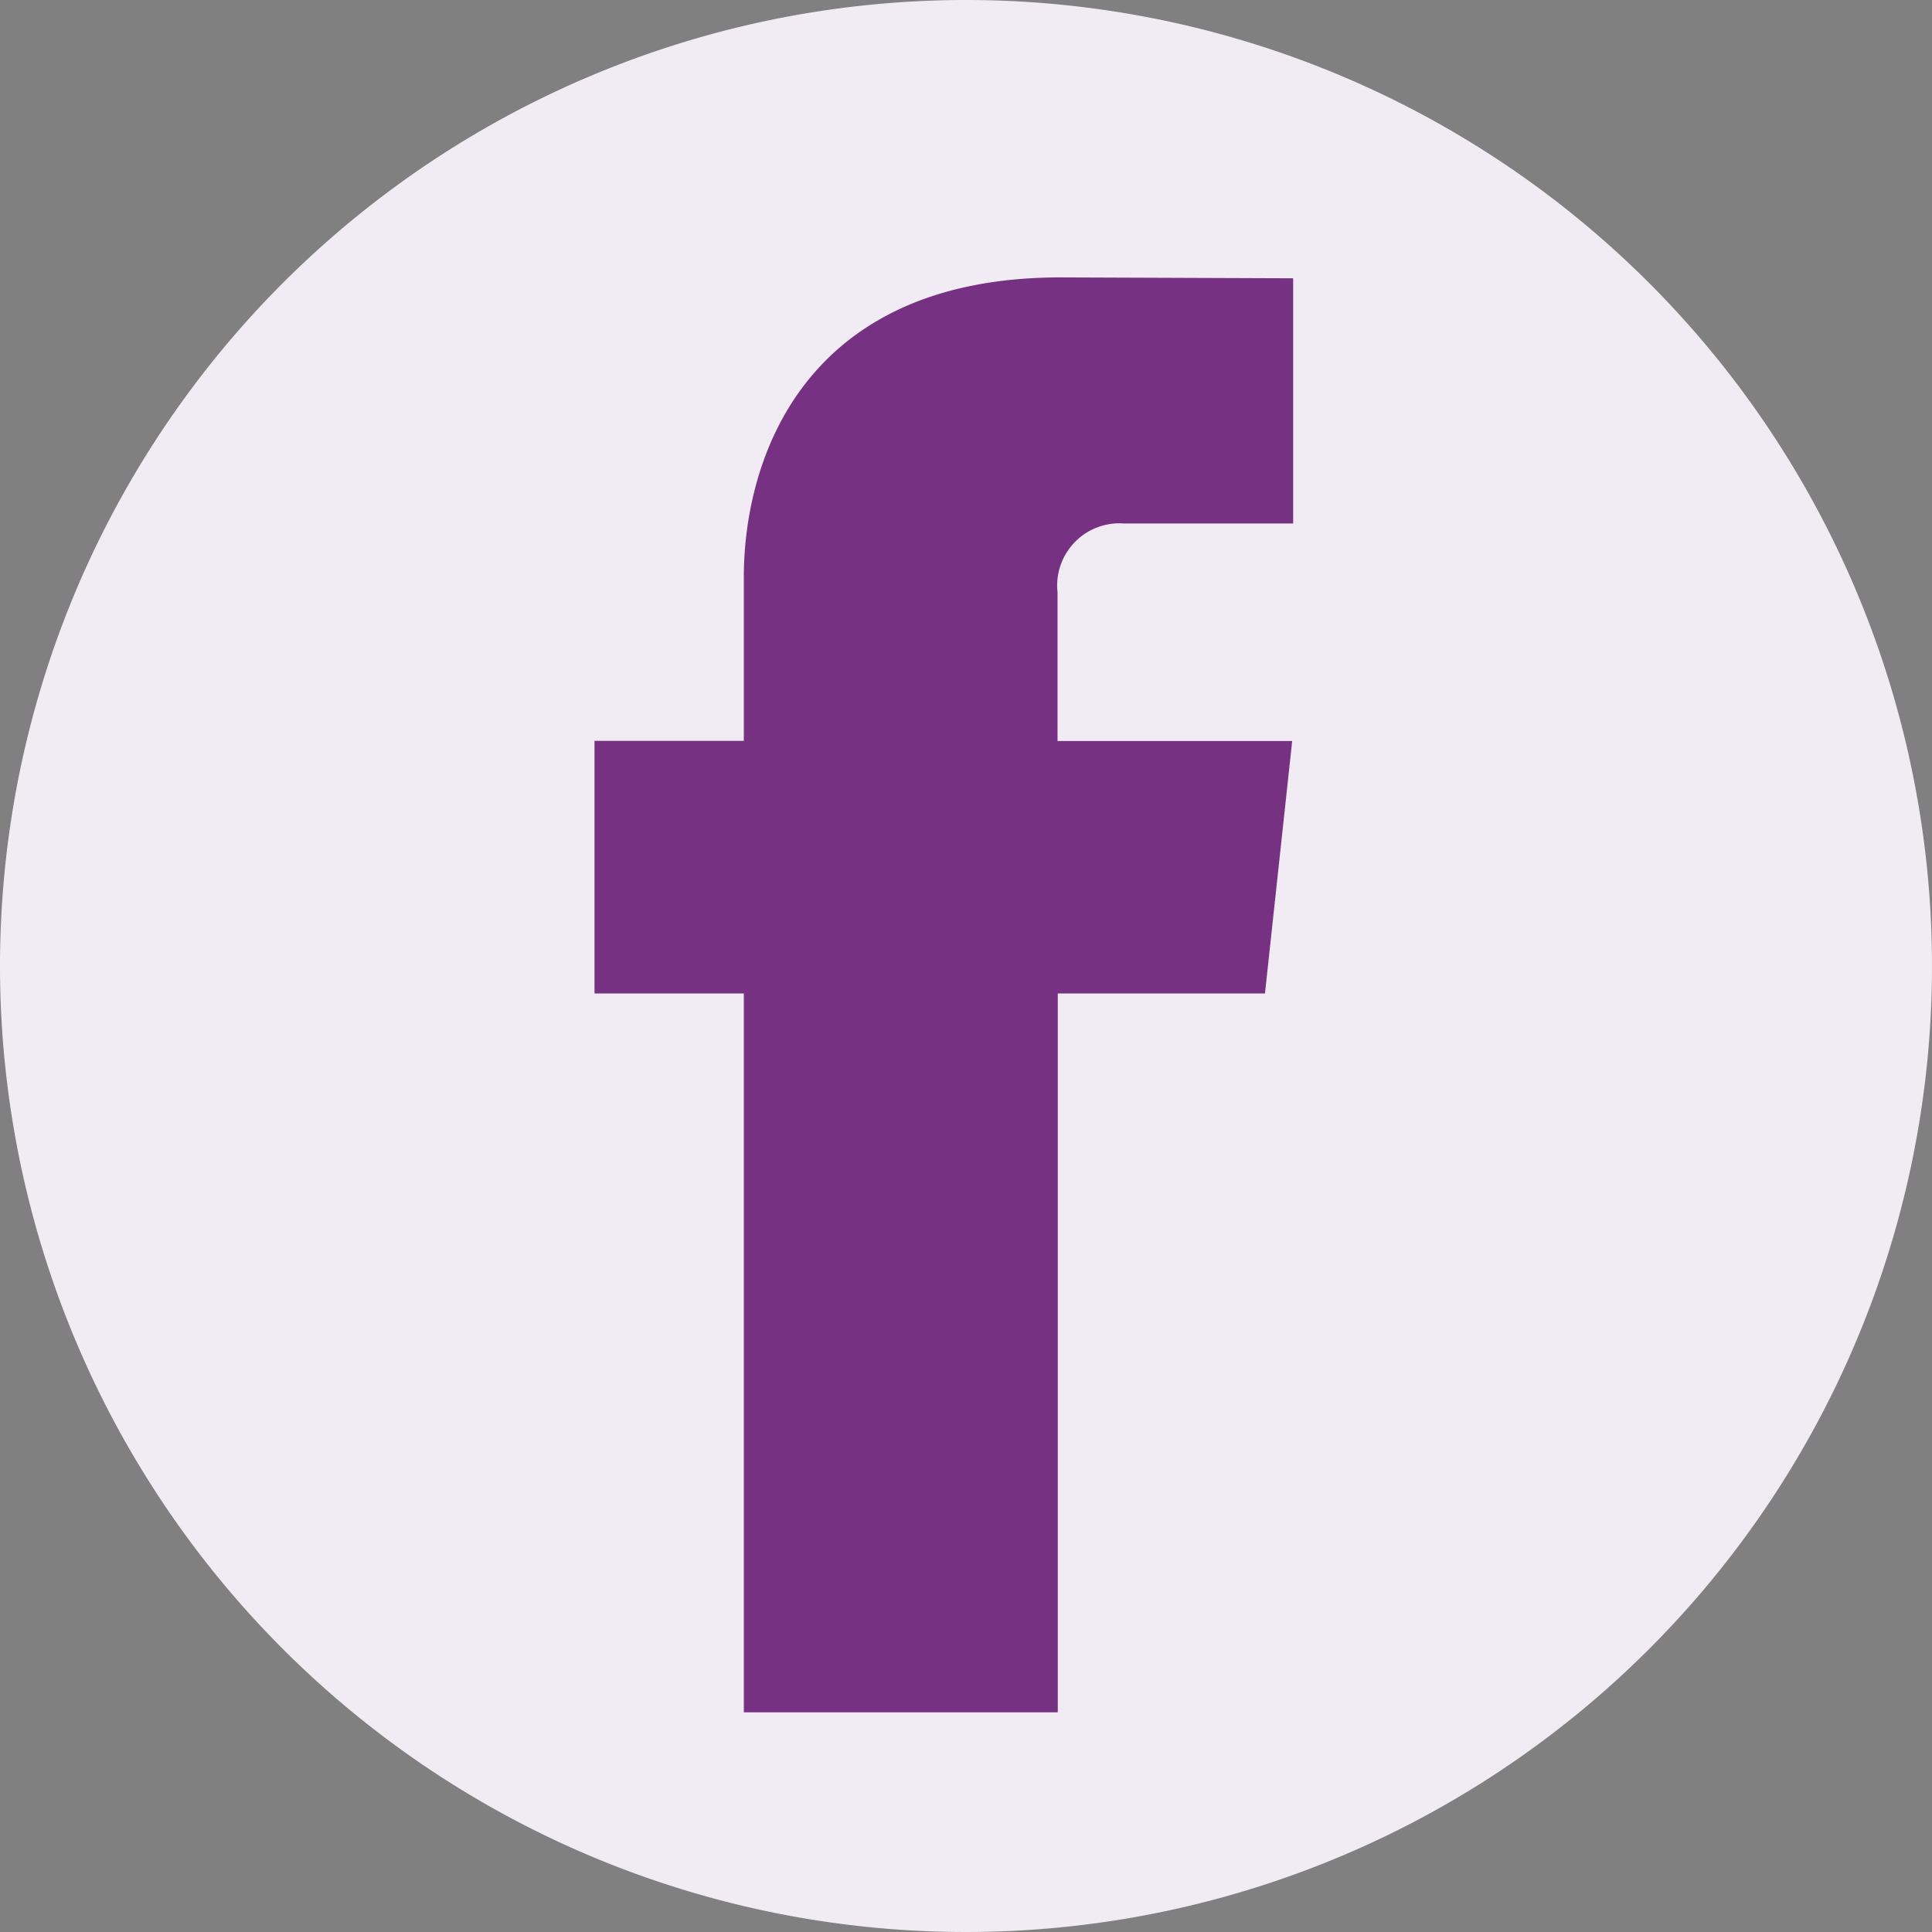
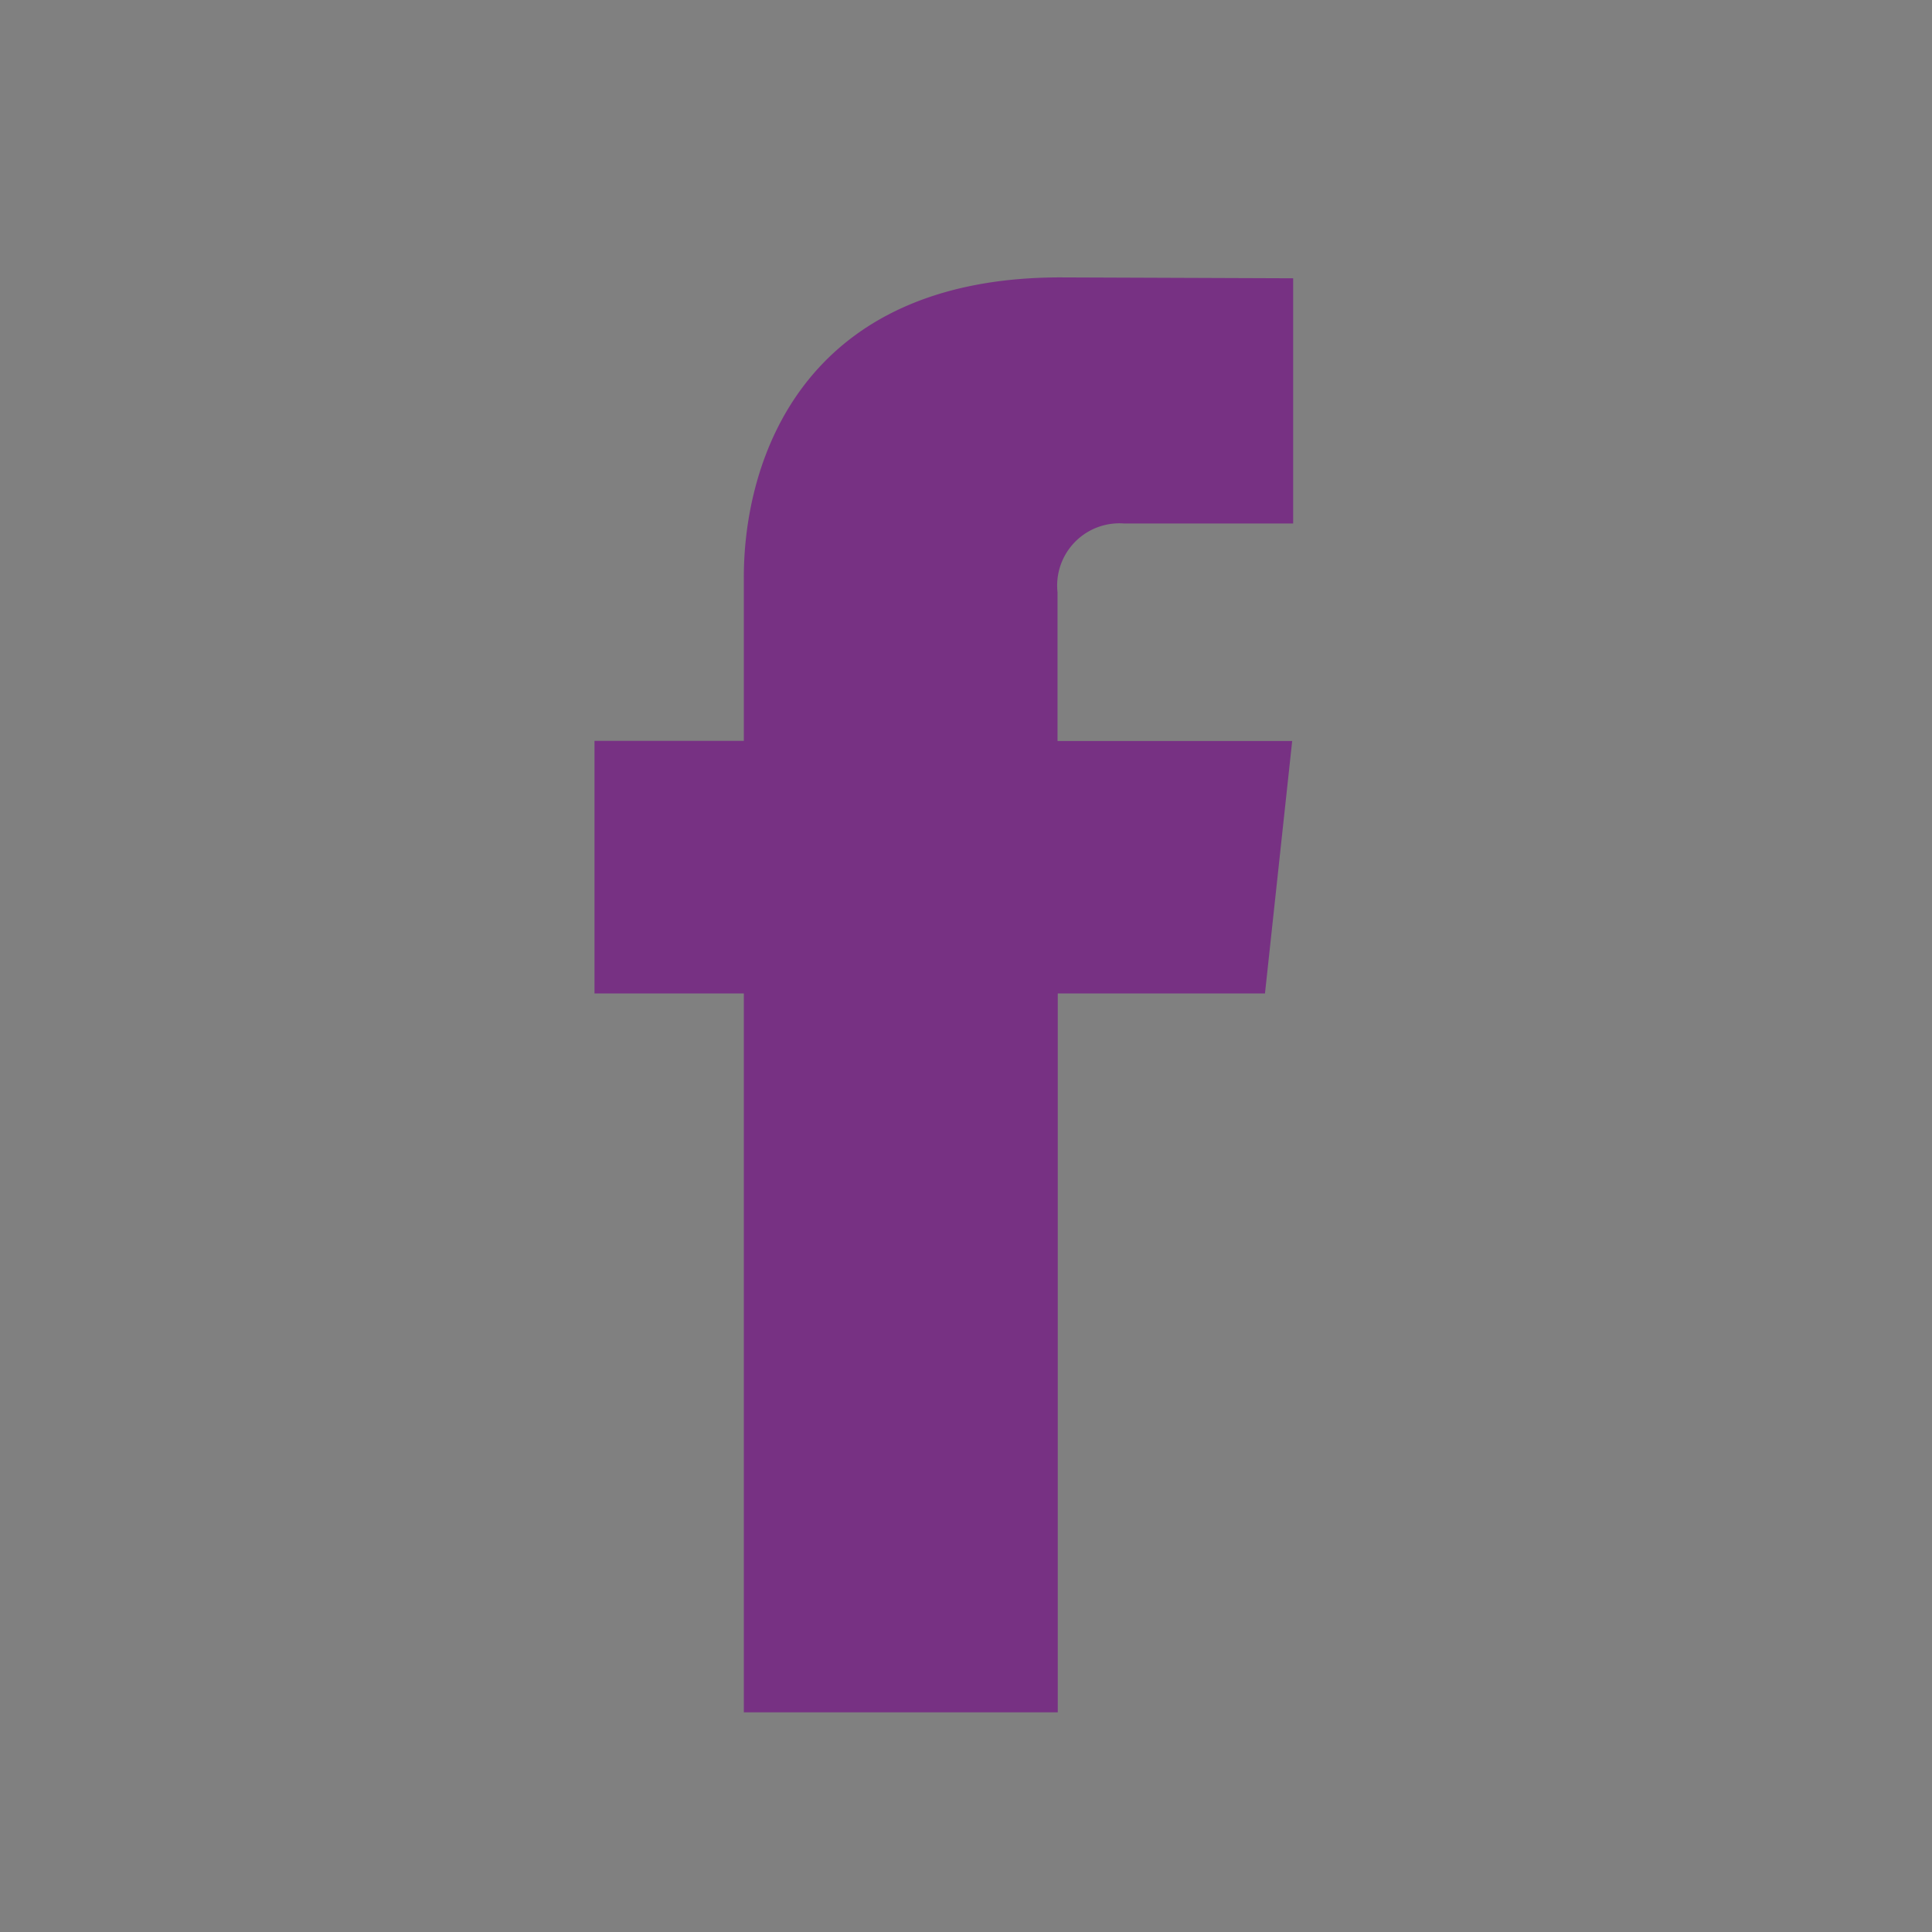
<svg xmlns="http://www.w3.org/2000/svg" id="facebook" width="24" height="24" viewBox="0 0 24 24">
  <rect x="0" y="0" width="24" height="24" fill="#808080" stroke="none" />
-   <path id="Path_14146" data-name="Path 14146" d="M12,0A12,12,0,1,1,0,12,12,12,0,0,1,12,0Z" transform="translate(0 0)" fill="#f1ebf4" />
  <path id="Path_14145" data-name="Path 14145" d="M46.141,30.658H43.567v8.93h-3.9v-8.93H37.812V27.52h1.855V25.489c0-1.452.729-3.726,3.935-3.726l2.889.011v3.046h-2.1a.773.773,0,0,0-.827.855v1.847h2.915Z" transform="translate(-30.427 -18.317)" fill="#773183" />
</svg>